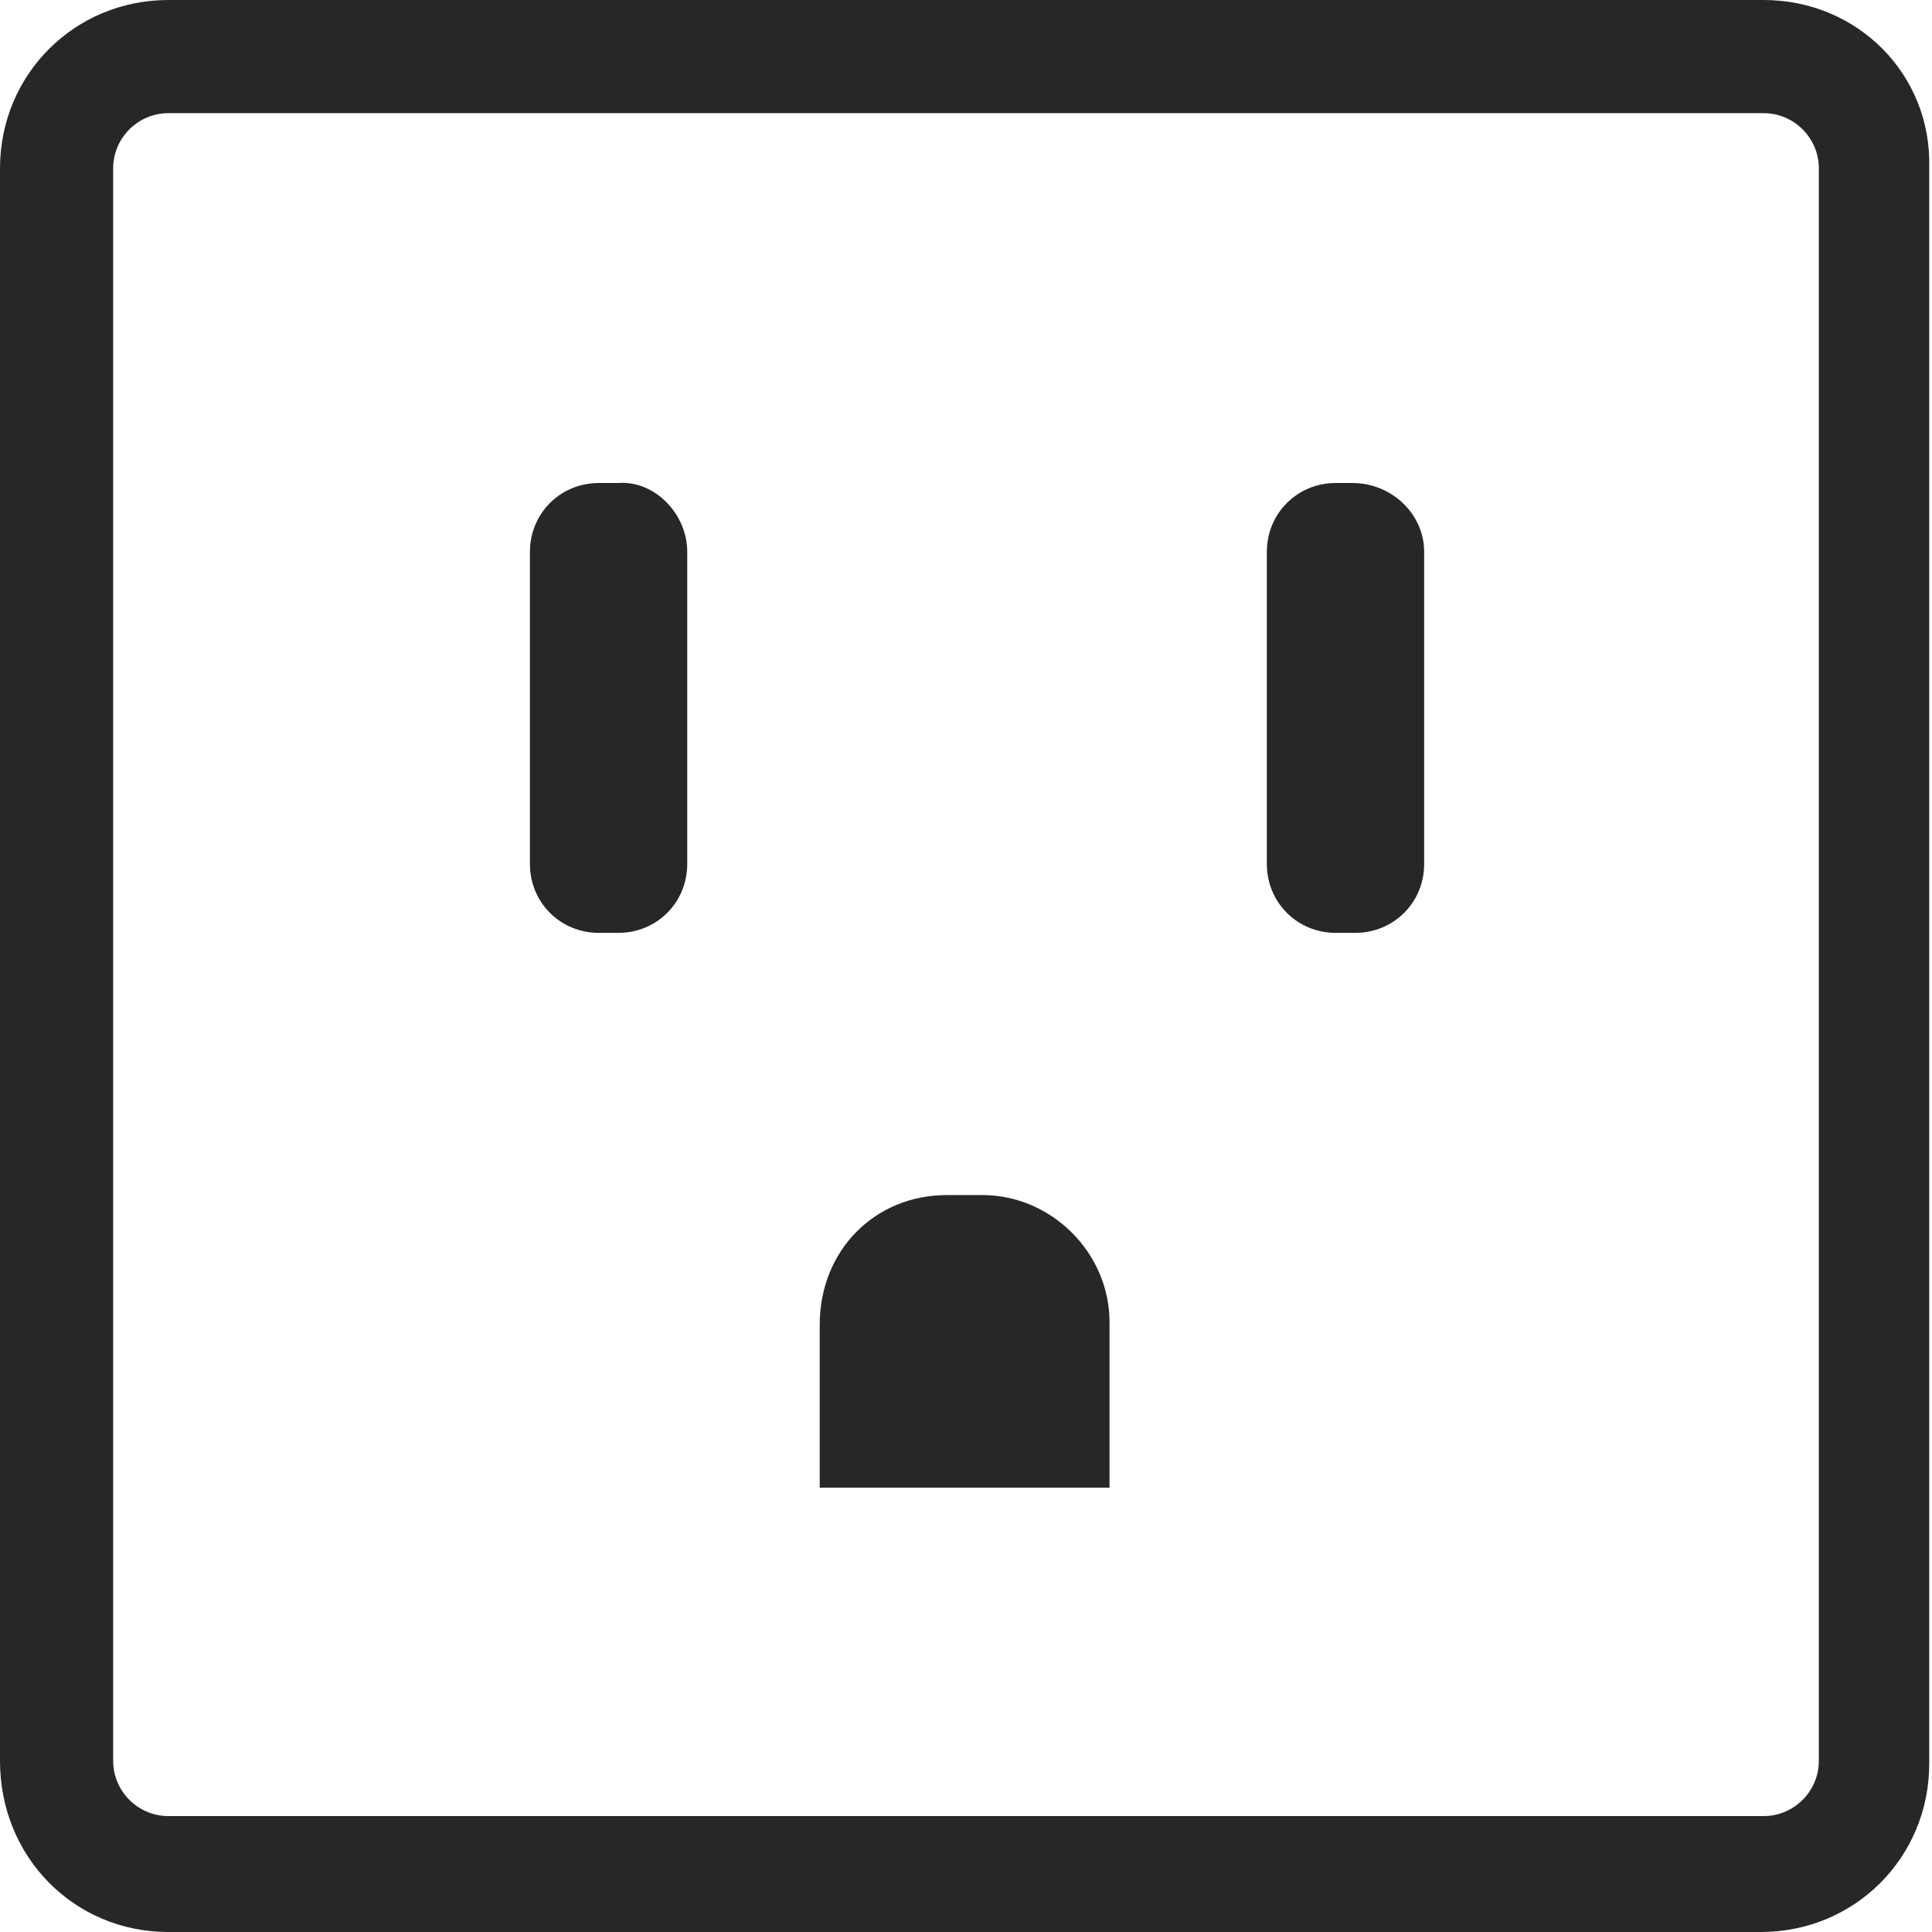
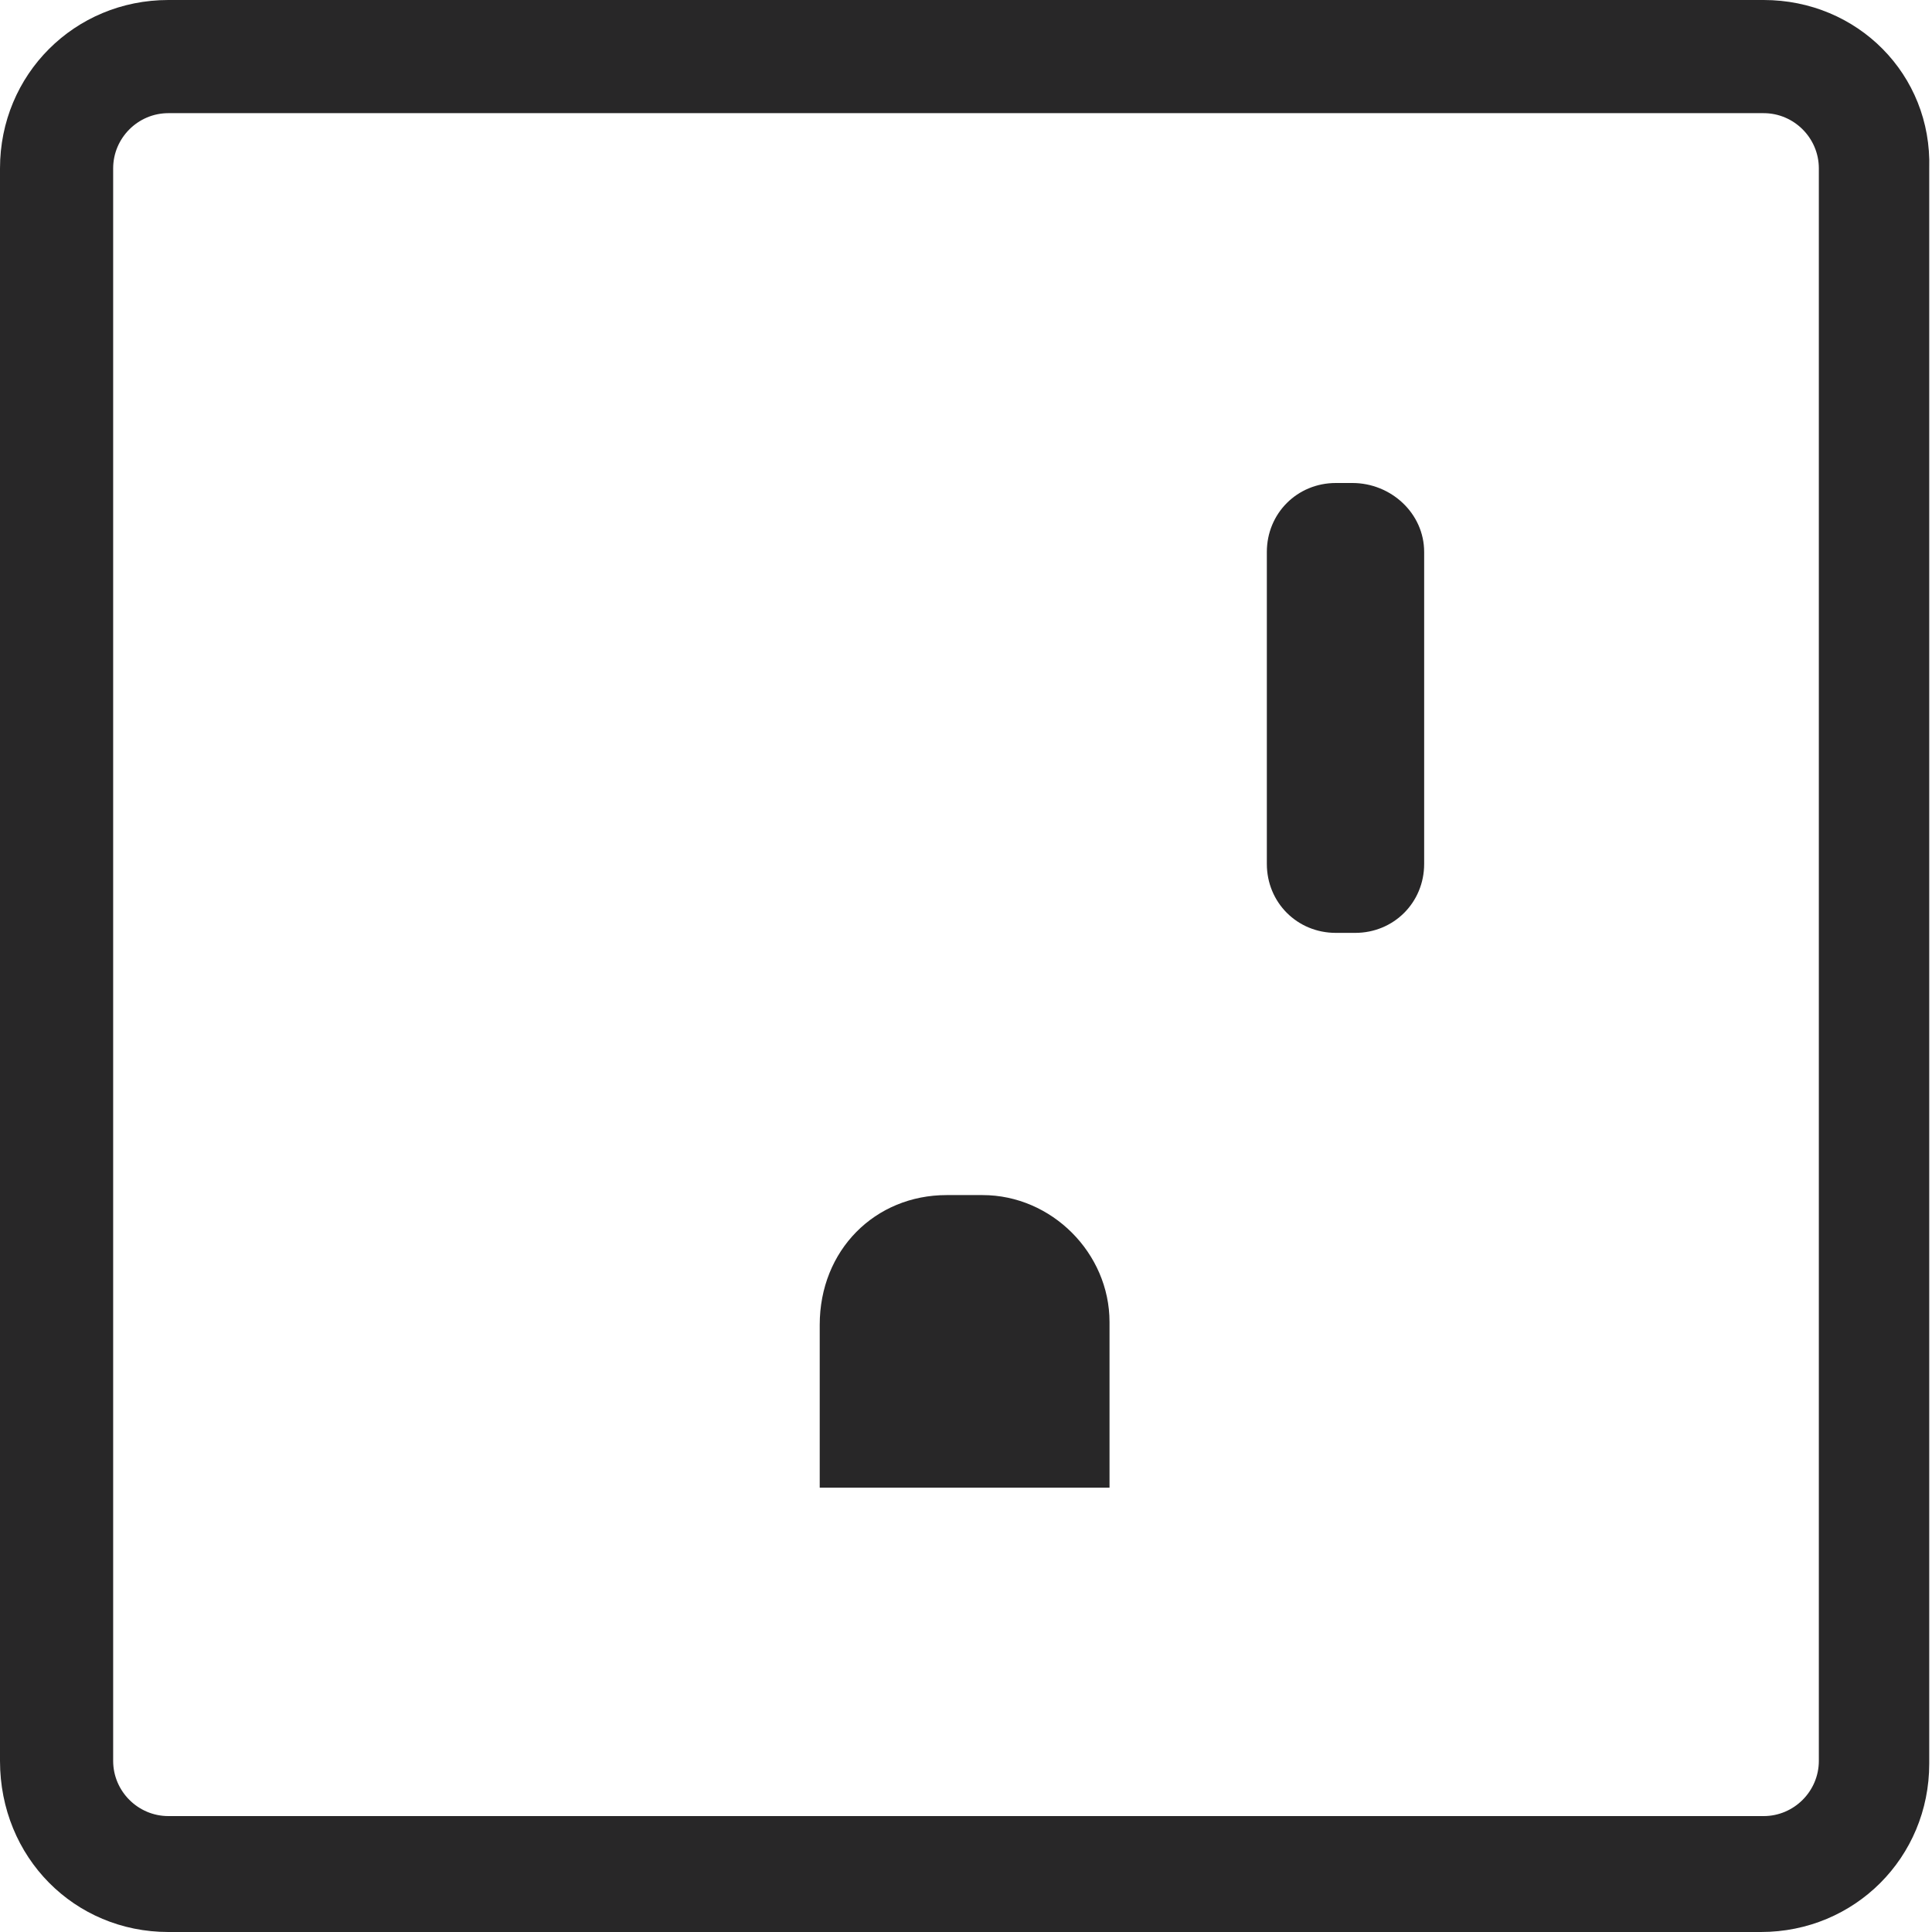
<svg xmlns="http://www.w3.org/2000/svg" xml:space="preserve" style="enable-background:new 0 0 70 70;" viewBox="0 0 70 70" y="0px" x="0px" id="Layer_1" version="1.1">
  <style type="text/css">
	.st0{fill:#282728;}
</style>
  <g id="Layer_2_00000062899527957242158950000000860112289088772265_">
    <g id="Layer_1-2">
      <path d="M63.9,4.1c1.1,0,2,0.9,2,2c0,0,0,0,0,0v57.7c0,1.1-0.9,2-2,2h0H6.1c-1.1,0-2-0.9-2-2V6.1c0-1.1,0.9-2,2-2    H63.9 M63.9,0H6.1C2.7,0,0,2.7,0,6.1v57.7C0,67.3,2.7,70,6.1,70c0,0,0,0,0,0h57.7c3.4,0,6.1-2.7,6.1-6.1v0V6.1    C70,2.7,67.3,0,63.9,0z" class="st0" />
-       <path d="M24.9,20v11.3c0,1.4-1.1,2.5-2.5,2.5h-0.7c-1.4,0-2.5-1.1-2.5-2.5V20c0-1.4,1.1-2.5,2.5-2.5h0.7    C23.7,17.4,24.9,18.6,24.9,20z" class="st0" />
      <path d="M51.6,20v11.3c0,1.4-1.1,2.5-2.5,2.5h-0.7c-1.4,0-2.5-1.1-2.5-2.5V20c0-1.4,1.1-2.5,2.5-2.5H49    C50.4,17.5,51.6,18.6,51.6,20z" class="st0" />
      <path d="M34.3,43.3h1.3c2.5,0,4.6,2.1,4.6,4.6v6l0,0H29.7l0,0v-5.9C29.7,45.3,31.7,43.3,34.3,43.3    C34.3,43.3,34.3,43.3,34.3,43.3z" class="st0" />
    </g>
  </g>
</svg>